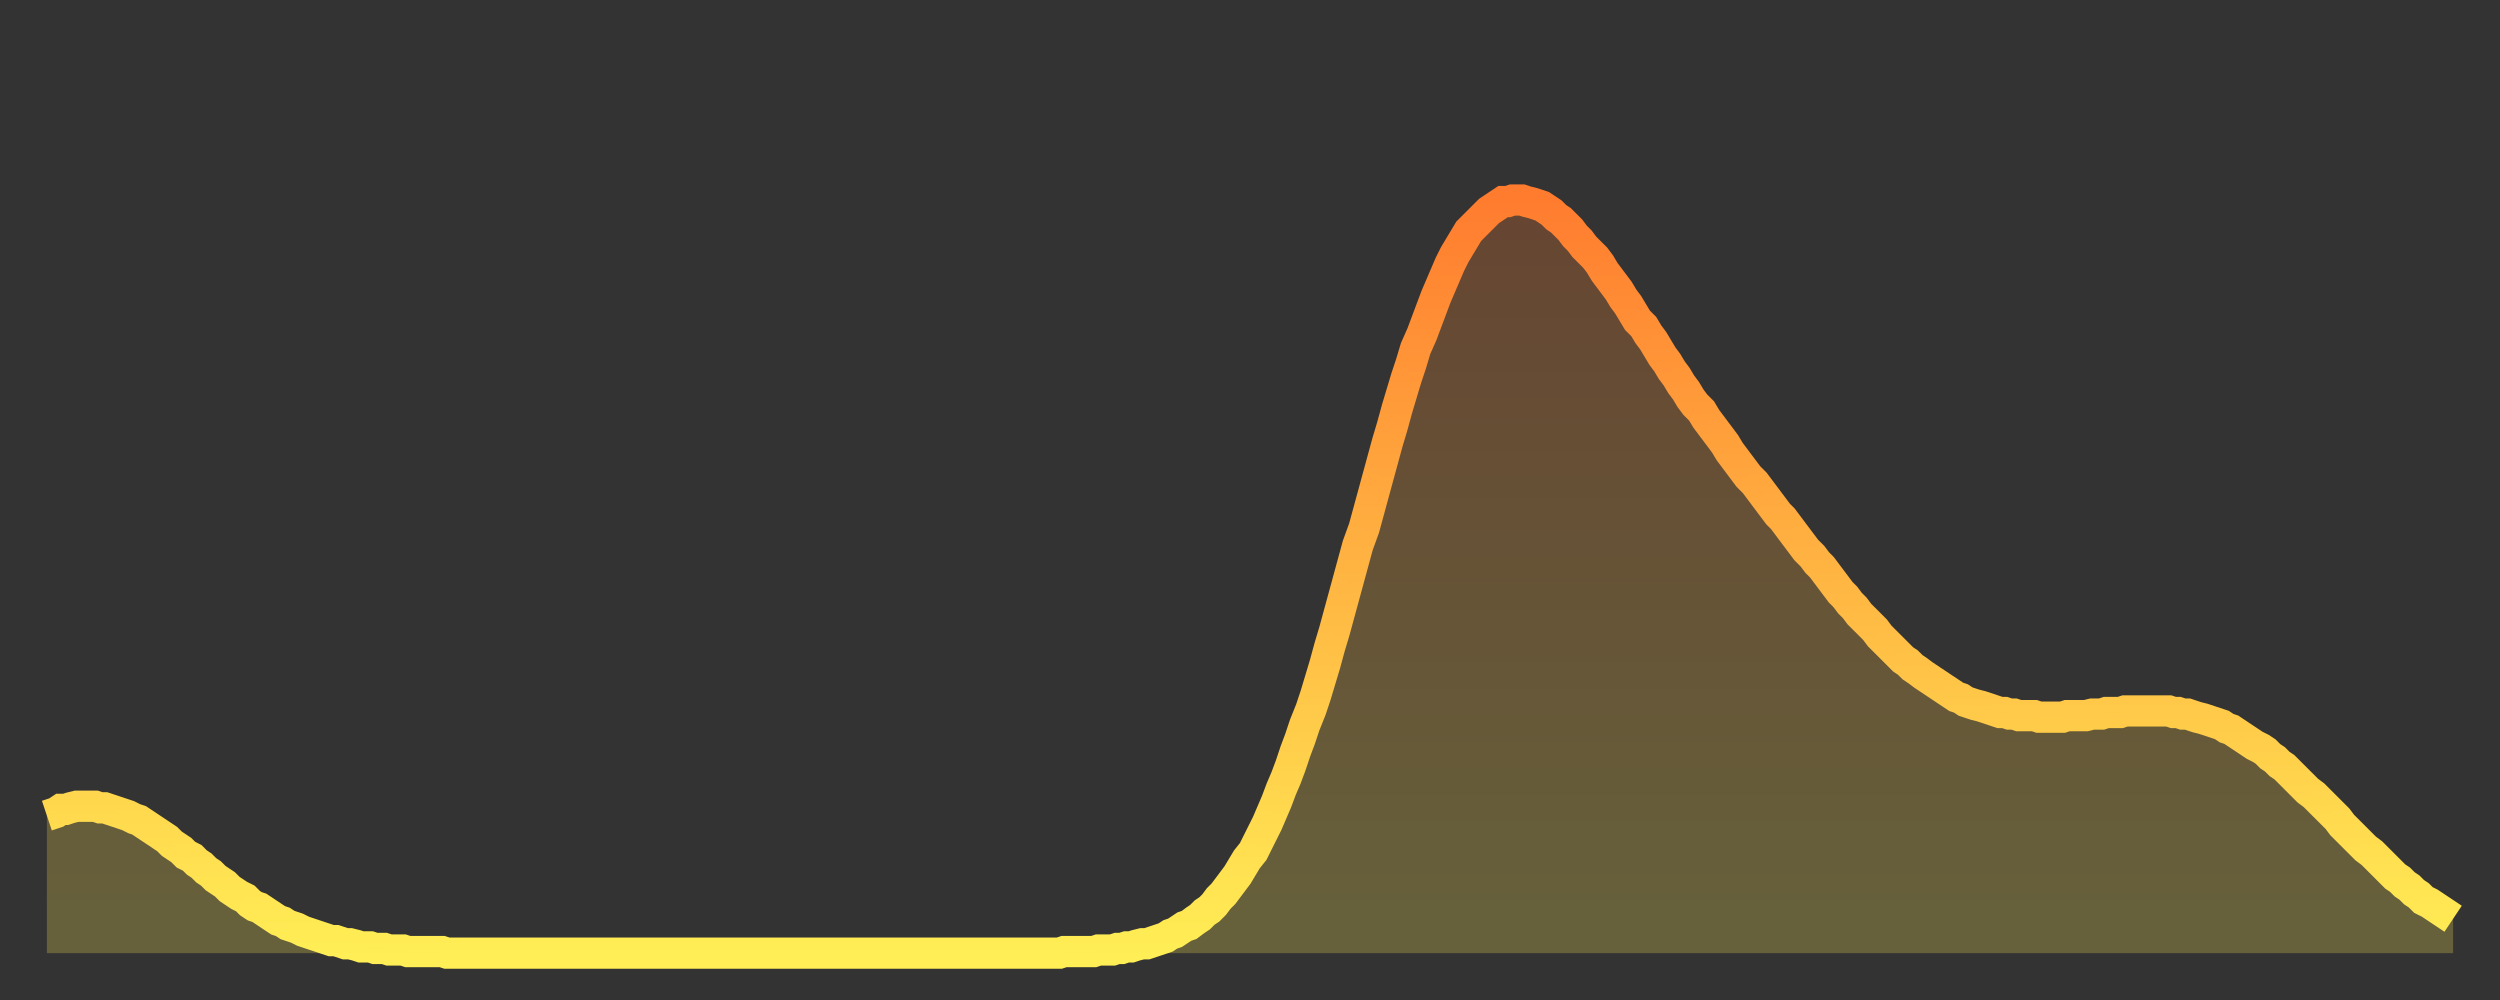
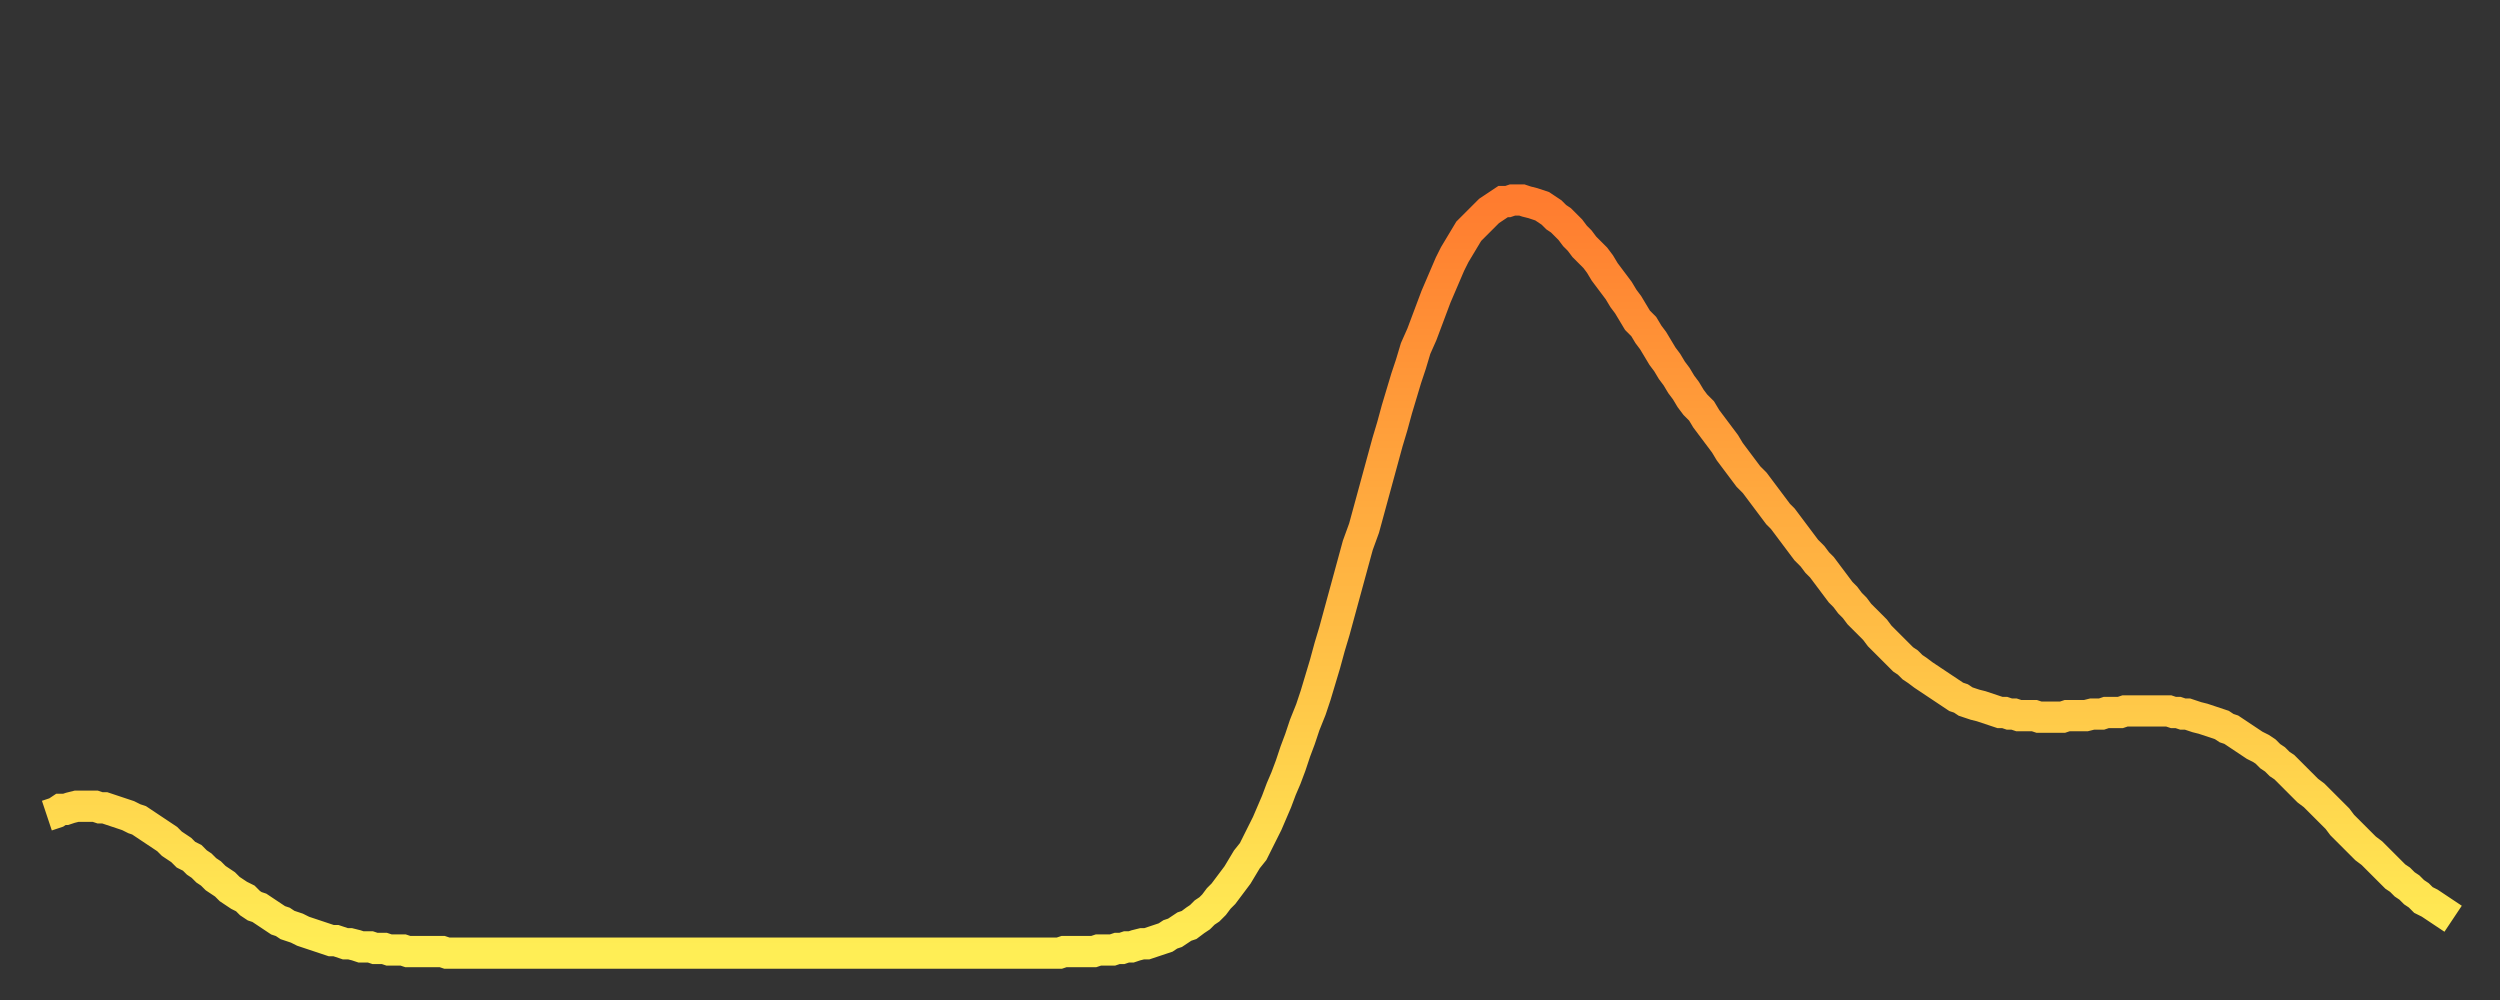
<svg xmlns="http://www.w3.org/2000/svg" baseProfile="full" height="64" version="1.1" width="160">
  <rect width="100%" height="100%" fill="#333333" stroke="none" />
  <defs>
    <linearGradient id="id73504" x1="0" x2="0" y1="0" y2="1">
      <stop offset="0%" stop-color="#ff7c2f" />
      <stop offset="50%" stop-color="#ffb542" />
      <stop offset="100%" stop-color="#ffee55" />
    </linearGradient>
  </defs>
  <g transform="translate(3,3)">
    <g>
      <path d="M 0.0 49.2 0.3 49.1 0.6 49.0 0.9 48.8 1.2 48.8 1.5 48.7 1.9 48.6 2.2 48.6 2.5 48.6 2.8 48.6 3.1 48.6 3.4 48.7 3.7 48.7 4.0 48.8 4.3 48.9 4.6 49.0 4.9 49.1 5.2 49.2 5.6 49.4 5.9 49.5 6.2 49.7 6.5 49.9 6.8 50.1 7.1 50.3 7.4 50.5 7.7 50.7 8.0 51.0 8.3 51.2 8.6 51.4 8.9 51.7 9.3 51.9 9.6 52.2 9.9 52.4 10.2 52.7 10.5 52.9 10.8 53.2 11.1 53.4 11.4 53.6 11.7 53.9 12.0 54.1 12.3 54.3 12.7 54.5 13.0 54.8 13.3 55.0 13.6 55.1 13.9 55.3 14.2 55.5 14.5 55.7 14.8 55.9 15.1 56.0 15.4 56.2 15.7 56.3 16.0 56.4 16.4 56.6 16.7 56.7 17.0 56.8 17.3 56.9 17.6 57.0 17.9 57.1 18.2 57.2 18.5 57.2 18.8 57.3 19.1 57.4 19.4 57.4 19.8 57.5 20.1 57.6 20.4 57.6 20.7 57.6 21.0 57.7 21.3 57.7 21.6 57.7 21.9 57.8 22.2 57.8 22.5 57.8 22.8 57.8 23.1 57.9 23.5 57.9 23.8 57.9 24.1 57.9 24.4 57.9 24.7 57.9 25.0 57.9 25.3 57.9 25.6 58.0 25.9 58.0 26.2 58.0 26.5 58.0 26.8 58.0 27.2 58.0 27.5 58.0 27.8 58.0 28.1 58.0 28.4 58.0 28.7 58.0 29.0 58.0 29.3 58.0 29.6 58.0 29.9 58.0 30.2 58.0 30.6 58.0 30.9 58.0 31.2 58.0 31.5 58.0 31.8 58.0 32.1 58.0 32.4 58.0 32.7 58.0 33.0 58.0 33.3 58.0 33.6 58.0 33.9 58.0 34.3 58.0 34.6 58.0 34.9 58.0 35.2 58.0 35.5 58.0 35.8 58.0 36.1 58.0 36.4 58.0 36.7 58.0 37.0 58.0 37.3 58.0 37.7 58.0 38.0 58.0 38.3 58.0 38.6 58.0 38.9 58.0 39.2 58.0 39.5 58.0 39.8 58.0 40.1 58.0 40.4 58.0 40.7 58.0 41.0 58.0 41.4 58.0 41.7 58.0 42.0 58.0 42.3 58.0 42.6 58.0 42.9 58.0 43.2 58.0 43.5 58.0 43.8 58.0 44.1 58.0 44.4 58.0 44.7 58.0 45.1 58.0 45.4 58.0 45.7 58.0 46.0 58.0 46.3 58.0 46.6 58.0 46.9 58.0 47.2 58.0 47.5 58.0 47.8 58.0 48.1 58.0 48.5 58.0 48.8 58.0 49.1 58.0 49.4 58.0 49.7 58.0 50.0 58.0 50.3 58.0 50.6 58.0 50.9 58.0 51.2 58.0 51.5 58.0 51.8 58.0 52.2 58.0 52.5 58.0 52.8 58.0 53.1 58.0 53.4 58.0 53.7 58.0 54.0 58.0 54.3 58.0 54.6 58.0 54.9 58.0 55.2 58.0 55.6 58.0 55.9 58.0 56.2 58.0 56.5 58.0 56.8 58.0 57.1 58.0 57.4 58.0 57.7 58.0 58.0 58.0 58.3 58.0 58.6 58.0 58.9 58.0 59.3 58.0 59.6 58.0 59.9 58.0 60.2 58.0 60.5 58.0 60.8 58.0 61.1 58.0 61.4 58.0 61.7 58.0 62.0 58.0 62.3 58.0 62.6 58.0 63.0 58.0 63.3 58.0 63.6 58.0 63.9 58.0 64.2 58.0 64.5 58.0 64.8 58.0 65.1 57.9 65.4 57.9 65.7 57.9 66.0 57.9 66.4 57.9 66.7 57.9 67.0 57.9 67.3 57.8 67.6 57.8 67.9 57.8 68.2 57.8 68.5 57.7 68.8 57.7 69.1 57.6 69.4 57.6 69.7 57.5 70.1 57.4 70.4 57.4 70.7 57.3 71.0 57.2 71.3 57.1 71.6 57.0 71.9 56.8 72.2 56.7 72.5 56.5 72.8 56.3 73.1 56.2 73.5 55.9 73.8 55.7 74.1 55.4 74.4 55.2 74.7 54.9 75.0 54.5 75.3 54.2 75.6 53.8 75.9 53.4 76.2 53.0 76.5 52.5 76.8 52.0 77.2 51.5 77.5 50.9 77.8 50.3 78.1 49.7 78.4 49.0 78.7 48.3 79.0 47.5 79.3 46.8 79.6 46.0 79.9 45.1 80.2 44.3 80.5 43.4 80.9 42.4 81.2 41.5 81.5 40.5 81.8 39.5 82.1 38.4 82.4 37.4 82.7 36.3 83.0 35.2 83.3 34.1 83.6 33.0 83.9 31.9 84.3 30.8 84.6 29.7 84.9 28.6 85.2 27.5 85.5 26.4 85.8 25.3 86.1 24.3 86.4 23.2 86.7 22.2 87.0 21.2 87.3 20.3 87.6 19.3 88.0 18.4 88.3 17.6 88.6 16.8 88.9 16.0 89.2 15.3 89.5 14.6 89.8 13.9 90.1 13.3 90.4 12.8 90.7 12.3 91.0 11.8 91.4 11.4 91.7 11.1 92.0 10.8 92.3 10.5 92.6 10.3 92.9 10.1 93.2 9.9 93.5 9.9 93.8 9.8 94.1 9.8 94.4 9.8 94.7 9.9 95.1 10.0 95.4 10.1 95.7 10.2 96.0 10.4 96.3 10.6 96.6 10.9 96.9 11.1 97.2 11.4 97.5 11.7 97.8 12.1 98.1 12.4 98.4 12.8 98.8 13.2 99.1 13.5 99.4 13.9 99.7 14.4 100.0 14.8 100.3 15.2 100.6 15.6 100.9 16.1 101.2 16.5 101.5 17.0 101.8 17.5 102.2 17.9 102.5 18.4 102.8 18.8 103.1 19.3 103.4 19.8 103.7 20.2 104.0 20.7 104.3 21.1 104.6 21.6 104.9 22.0 105.2 22.5 105.5 22.9 105.9 23.3 106.2 23.8 106.5 24.2 106.8 24.6 107.1 25.0 107.4 25.4 107.7 25.9 108.0 26.3 108.3 26.7 108.6 27.1 108.9 27.5 109.3 27.9 109.6 28.3 109.9 28.7 110.2 29.1 110.5 29.5 110.8 29.9 111.1 30.2 111.4 30.6 111.7 31.0 112.0 31.4 112.3 31.8 112.6 32.2 113.0 32.6 113.3 33.0 113.6 33.3 113.9 33.7 114.2 34.1 114.5 34.5 114.8 34.9 115.1 35.2 115.4 35.6 115.7 35.9 116.0 36.3 116.3 36.6 116.7 37.0 117.0 37.3 117.3 37.7 117.6 38.0 117.9 38.3 118.2 38.6 118.5 38.9 118.8 39.2 119.1 39.4 119.4 39.7 119.7 39.9 120.1 40.2 120.4 40.4 120.7 40.6 121.0 40.8 121.3 41.0 121.6 41.2 121.9 41.4 122.2 41.6 122.5 41.7 122.8 41.9 123.1 42.0 123.4 42.1 123.8 42.2 124.1 42.3 124.4 42.4 124.7 42.5 125.0 42.6 125.3 42.6 125.6 42.7 125.9 42.7 126.2 42.8 126.5 42.8 126.8 42.8 127.2 42.8 127.5 42.9 127.8 42.9 128.1 42.9 128.4 42.9 128.7 42.9 129.0 42.9 129.3 42.8 129.6 42.8 129.9 42.8 130.2 42.8 130.5 42.8 130.9 42.7 131.2 42.7 131.5 42.7 131.8 42.6 132.1 42.6 132.4 42.6 132.7 42.6 133.0 42.5 133.3 42.5 133.6 42.5 133.9 42.5 134.2 42.5 134.6 42.5 134.9 42.5 135.2 42.5 135.5 42.5 135.8 42.5 136.1 42.6 136.4 42.6 136.7 42.7 137.0 42.7 137.3 42.8 137.6 42.9 138.0 43.0 138.3 43.1 138.6 43.2 138.9 43.3 139.2 43.4 139.5 43.6 139.8 43.7 140.1 43.9 140.4 44.1 140.7 44.3 141.0 44.5 141.3 44.7 141.7 44.9 142.0 45.1 142.3 45.4 142.6 45.6 142.9 45.9 143.2 46.1 143.5 46.4 143.8 46.7 144.1 47.0 144.4 47.3 144.7 47.6 145.1 47.9 145.4 48.2 145.7 48.5 146.0 48.8 146.3 49.1 146.6 49.4 146.9 49.8 147.2 50.1 147.5 50.4 147.8 50.7 148.1 51.0 148.4 51.3 148.8 51.6 149.1 51.9 149.4 52.2 149.7 52.5 150.0 52.8 150.3 53.1 150.6 53.3 150.9 53.6 151.2 53.8 151.5 54.1 151.8 54.3 152.1 54.6 152.5 54.8 152.8 55.0 153.1 55.2 153.4 55.4 153.7 55.6 154.0 55.8" fill="none" id="graph-curve" opacity="1" stroke="url(#id73504)" stroke-width="2" />
-       <path d="M 0 58 L 0.0 49.2 0.3 49.1 0.6 49.0 0.9 48.8 1.2 48.8 1.5 48.7 1.9 48.6 2.2 48.6 2.5 48.6 2.8 48.6 3.1 48.6 3.4 48.7 3.7 48.7 4.0 48.8 4.3 48.9 4.6 49.0 4.9 49.1 5.2 49.2 5.6 49.4 5.9 49.5 6.2 49.7 6.5 49.9 6.8 50.1 7.1 50.3 7.4 50.5 7.7 50.7 8.0 51.0 8.3 51.2 8.6 51.4 8.9 51.7 9.3 51.9 9.6 52.2 9.9 52.4 10.2 52.7 10.5 52.9 10.8 53.2 11.1 53.4 11.4 53.6 11.7 53.9 12.0 54.1 12.3 54.3 12.7 54.5 13.0 54.8 13.3 55.0 13.6 55.1 13.9 55.3 14.2 55.5 14.5 55.7 14.8 55.9 15.1 56.0 15.4 56.2 15.7 56.3 16.0 56.4 16.4 56.6 16.7 56.7 17.0 56.8 17.3 56.9 17.6 57.0 17.9 57.1 18.2 57.2 18.5 57.2 18.8 57.3 19.1 57.4 19.4 57.4 19.8 57.5 20.1 57.6 20.4 57.6 20.7 57.6 21.0 57.7 21.3 57.7 21.6 57.7 21.9 57.8 22.2 57.8 22.5 57.8 22.8 57.8 23.1 57.9 23.5 57.9 23.8 57.9 24.1 57.9 24.4 57.9 24.7 57.9 25.0 57.9 25.3 57.9 25.6 58.0 25.9 58.0 26.2 58.0 26.5 58.0 26.8 58.0 27.2 58.0 27.5 58.0 27.8 58.0 28.1 58.0 28.4 58.0 28.7 58.0 29.0 58.0 29.3 58.0 29.6 58.0 29.9 58.0 30.2 58.0 30.6 58.0 30.9 58.0 31.2 58.0 31.5 58.0 31.8 58.0 32.1 58.0 32.4 58.0 32.7 58.0 33.0 58.0 33.3 58.0 33.6 58.0 33.9 58.0 34.3 58.0 34.6 58.0 34.9 58.0 35.2 58.0 35.5 58.0 35.8 58.0 36.1 58.0 36.4 58.0 36.7 58.0 37.0 58.0 37.3 58.0 37.7 58.0 38.0 58.0 38.3 58.0 38.6 58.0 38.9 58.0 39.2 58.0 39.5 58.0 39.8 58.0 40.1 58.0 40.4 58.0 40.7 58.0 41.0 58.0 41.4 58.0 41.7 58.0 42.0 58.0 42.3 58.0 42.6 58.0 42.9 58.0 43.2 58.0 43.5 58.0 43.8 58.0 44.1 58.0 44.4 58.0 44.7 58.0 45.1 58.0 45.4 58.0 45.7 58.0 46.0 58.0 46.3 58.0 46.6 58.0 46.9 58.0 47.2 58.0 47.5 58.0 47.8 58.0 48.1 58.0 48.5 58.0 48.8 58.0 49.1 58.0 49.4 58.0 49.7 58.0 50.0 58.0 50.3 58.0 50.6 58.0 50.9 58.0 51.2 58.0 51.5 58.0 51.8 58.0 52.2 58.0 52.5 58.0 52.8 58.0 53.1 58.0 53.4 58.0 53.7 58.0 54.0 58.0 54.3 58.0 54.6 58.0 54.9 58.0 55.2 58.0 55.6 58.0 55.9 58.0 56.2 58.0 56.5 58.0 56.8 58.0 57.1 58.0 57.4 58.0 57.7 58.0 58.0 58.0 58.3 58.0 58.6 58.0 58.9 58.0 59.3 58.0 59.6 58.0 59.9 58.0 60.2 58.0 60.5 58.0 60.8 58.0 61.1 58.0 61.4 58.0 61.7 58.0 62.0 58.0 62.3 58.0 62.6 58.0 63.0 58.0 63.3 58.0 63.6 58.0 63.9 58.0 64.2 58.0 64.5 58.0 64.8 58.0 65.1 57.9 65.4 57.9 65.7 57.9 66.0 57.9 66.4 57.9 66.7 57.9 67.0 57.9 67.3 57.8 67.6 57.8 67.9 57.8 68.2 57.8 68.5 57.7 68.8 57.7 69.1 57.6 69.4 57.6 69.7 57.5 70.1 57.4 70.4 57.4 70.7 57.3 71.0 57.2 71.3 57.1 71.6 57.0 71.9 56.8 72.2 56.7 72.5 56.5 72.8 56.3 73.1 56.2 73.5 55.9 73.8 55.7 74.1 55.4 74.4 55.2 74.7 54.9 75.0 54.5 75.3 54.2 75.6 53.8 75.9 53.4 76.2 53.0 76.5 52.5 76.8 52.0 77.2 51.5 77.5 50.9 77.8 50.3 78.1 49.7 78.4 49.0 78.7 48.3 79.0 47.5 79.3 46.8 79.6 46.0 79.9 45.1 80.2 44.3 80.5 43.4 80.9 42.4 81.2 41.5 81.5 40.5 81.8 39.5 82.1 38.4 82.4 37.4 82.7 36.3 83.0 35.2 83.3 34.1 83.6 33.0 83.9 31.9 84.3 30.8 84.6 29.7 84.9 28.6 85.2 27.5 85.5 26.4 85.8 25.3 86.1 24.3 86.4 23.2 86.7 22.2 87.0 21.2 87.3 20.3 87.6 19.3 88.0 18.4 88.3 17.6 88.6 16.8 88.9 16.0 89.2 15.3 89.5 14.6 89.8 13.9 90.1 13.3 90.4 12.8 90.7 12.3 91.0 11.8 91.4 11.4 91.7 11.1 92.0 10.8 92.3 10.5 92.6 10.3 92.9 10.1 93.2 9.9 93.5 9.9 93.8 9.8 94.1 9.8 94.4 9.8 94.7 9.9 95.1 10.0 95.4 10.1 95.7 10.2 96.0 10.4 96.3 10.6 96.6 10.9 96.9 11.1 97.2 11.4 97.5 11.7 97.8 12.1 98.1 12.4 98.4 12.8 98.8 13.2 99.1 13.5 99.4 13.9 99.7 14.4 100.0 14.8 100.3 15.2 100.6 15.6 100.9 16.1 101.2 16.5 101.5 17.0 101.8 17.5 102.2 17.9 102.5 18.4 102.8 18.8 103.1 19.3 103.4 19.8 103.7 20.2 104.0 20.7 104.3 21.1 104.6 21.6 104.9 22.0 105.2 22.5 105.5 22.9 105.9 23.3 106.2 23.8 106.5 24.2 106.8 24.6 107.1 25.0 107.4 25.4 107.7 25.9 108.0 26.3 108.3 26.7 108.6 27.1 108.9 27.5 109.3 27.9 109.6 28.3 109.9 28.7 110.2 29.1 110.5 29.5 110.8 29.9 111.1 30.2 111.4 30.6 111.7 31.0 112.0 31.4 112.3 31.8 112.6 32.2 113.0 32.6 113.3 33.0 113.6 33.3 113.9 33.7 114.2 34.1 114.5 34.5 114.8 34.9 115.1 35.2 115.4 35.6 115.7 35.9 116.0 36.3 116.3 36.6 116.7 37.0 117.0 37.3 117.3 37.7 117.6 38.0 117.9 38.3 118.2 38.6 118.5 38.9 118.8 39.2 119.1 39.4 119.4 39.7 119.7 39.9 120.1 40.2 120.4 40.4 120.7 40.6 121.0 40.8 121.3 41.0 121.6 41.2 121.9 41.4 122.2 41.6 122.5 41.7 122.8 41.9 123.1 42.0 123.4 42.1 123.8 42.2 124.1 42.3 124.4 42.4 124.7 42.5 125.0 42.6 125.3 42.6 125.6 42.7 125.9 42.7 126.2 42.8 126.5 42.8 126.8 42.8 127.2 42.8 127.5 42.9 127.8 42.9 128.1 42.9 128.4 42.9 128.7 42.9 129.0 42.9 129.3 42.8 129.6 42.8 129.9 42.8 130.2 42.8 130.5 42.8 130.9 42.7 131.2 42.7 131.5 42.7 131.8 42.6 132.1 42.6 132.4 42.6 132.7 42.6 133.0 42.5 133.3 42.5 133.6 42.5 133.9 42.5 134.2 42.5 134.6 42.5 134.9 42.5 135.2 42.5 135.5 42.5 135.8 42.5 136.1 42.6 136.4 42.6 136.7 42.7 137.0 42.7 137.3 42.8 137.6 42.9 138.0 43.0 138.3 43.1 138.6 43.2 138.9 43.3 139.2 43.4 139.5 43.6 139.8 43.7 140.1 43.9 140.4 44.1 140.7 44.3 141.0 44.5 141.3 44.7 141.7 44.9 142.0 45.1 142.3 45.4 142.6 45.6 142.9 45.9 143.2 46.1 143.5 46.4 143.8 46.7 144.1 47.0 144.4 47.3 144.7 47.6 145.1 47.9 145.4 48.2 145.7 48.5 146.0 48.8 146.3 49.1 146.6 49.4 146.9 49.8 147.2 50.1 147.5 50.4 147.8 50.7 148.1 51.0 148.4 51.3 148.8 51.6 149.1 51.9 149.4 52.2 149.7 52.5 150.0 52.8 150.3 53.1 150.6 53.3 150.9 53.6 151.2 53.8 151.5 54.1 151.8 54.3 152.1 54.6 152.5 54.8 152.8 55.0 153.1 55.2 153.4 55.4 153.7 55.6 154.0 55.8 154 58" fill="url(#id73504)" fill-opacity=".25" id="graph-shadow" />
    </g>
  </g>
</svg>